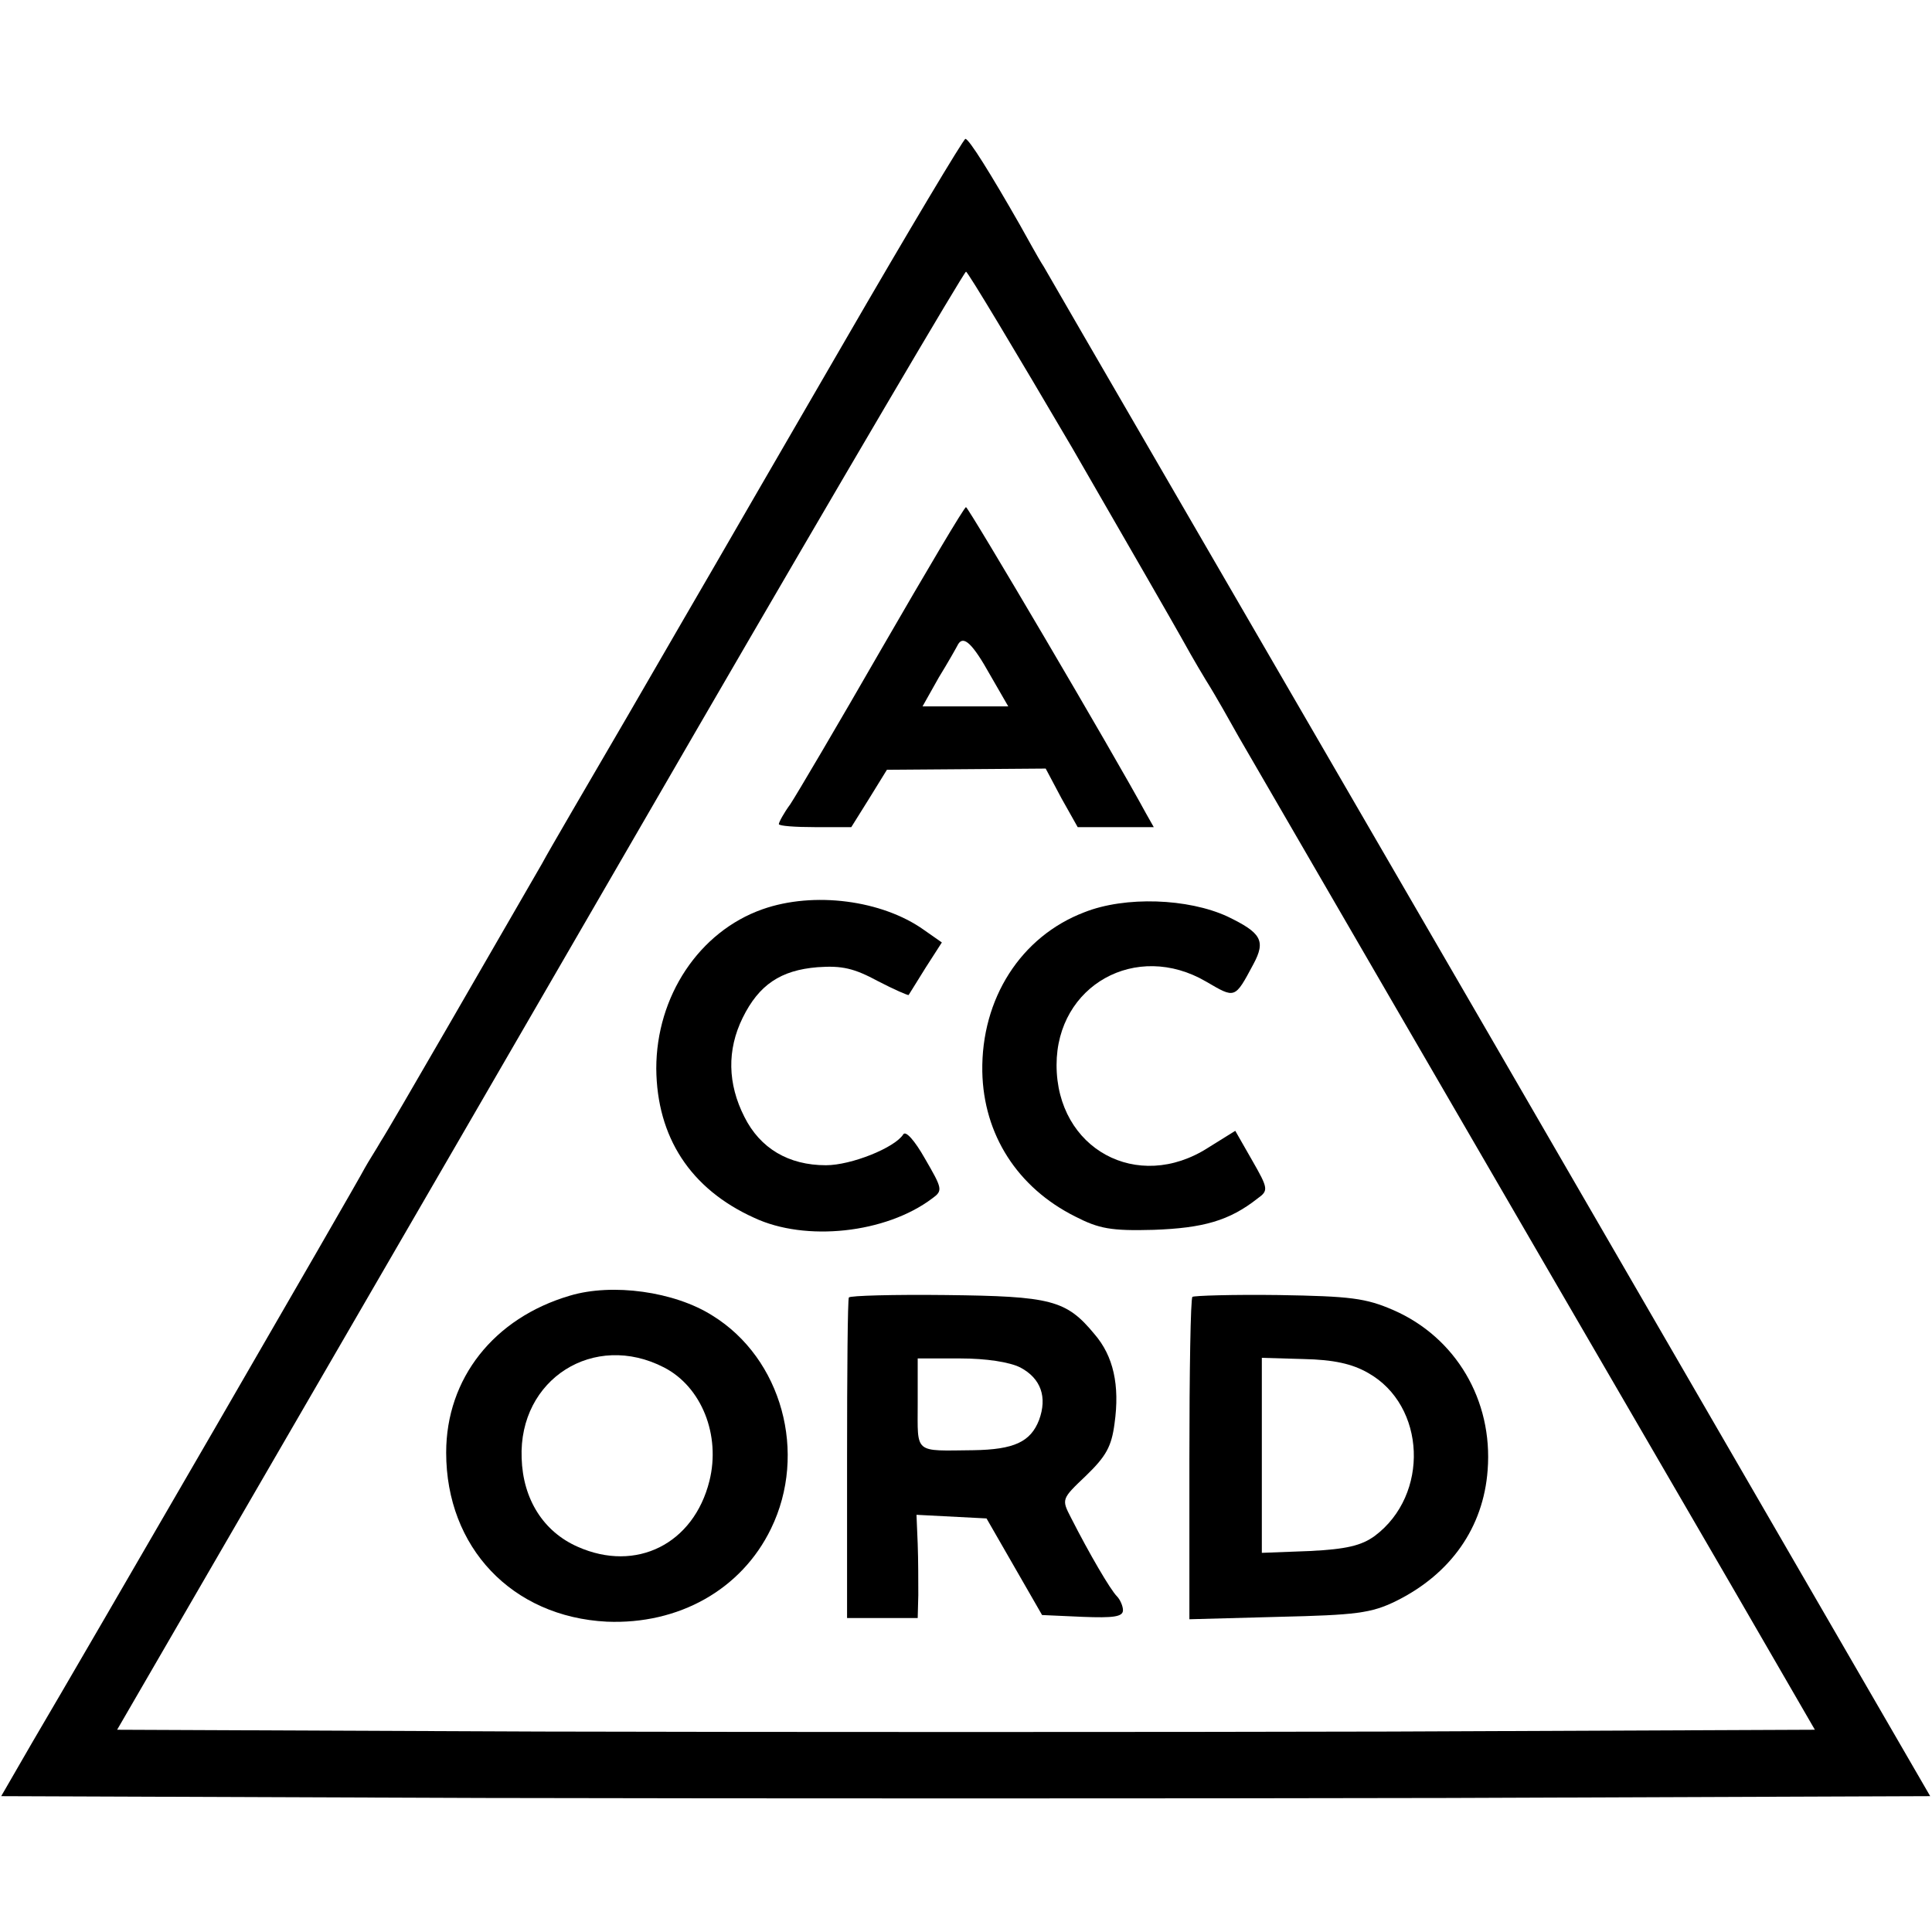
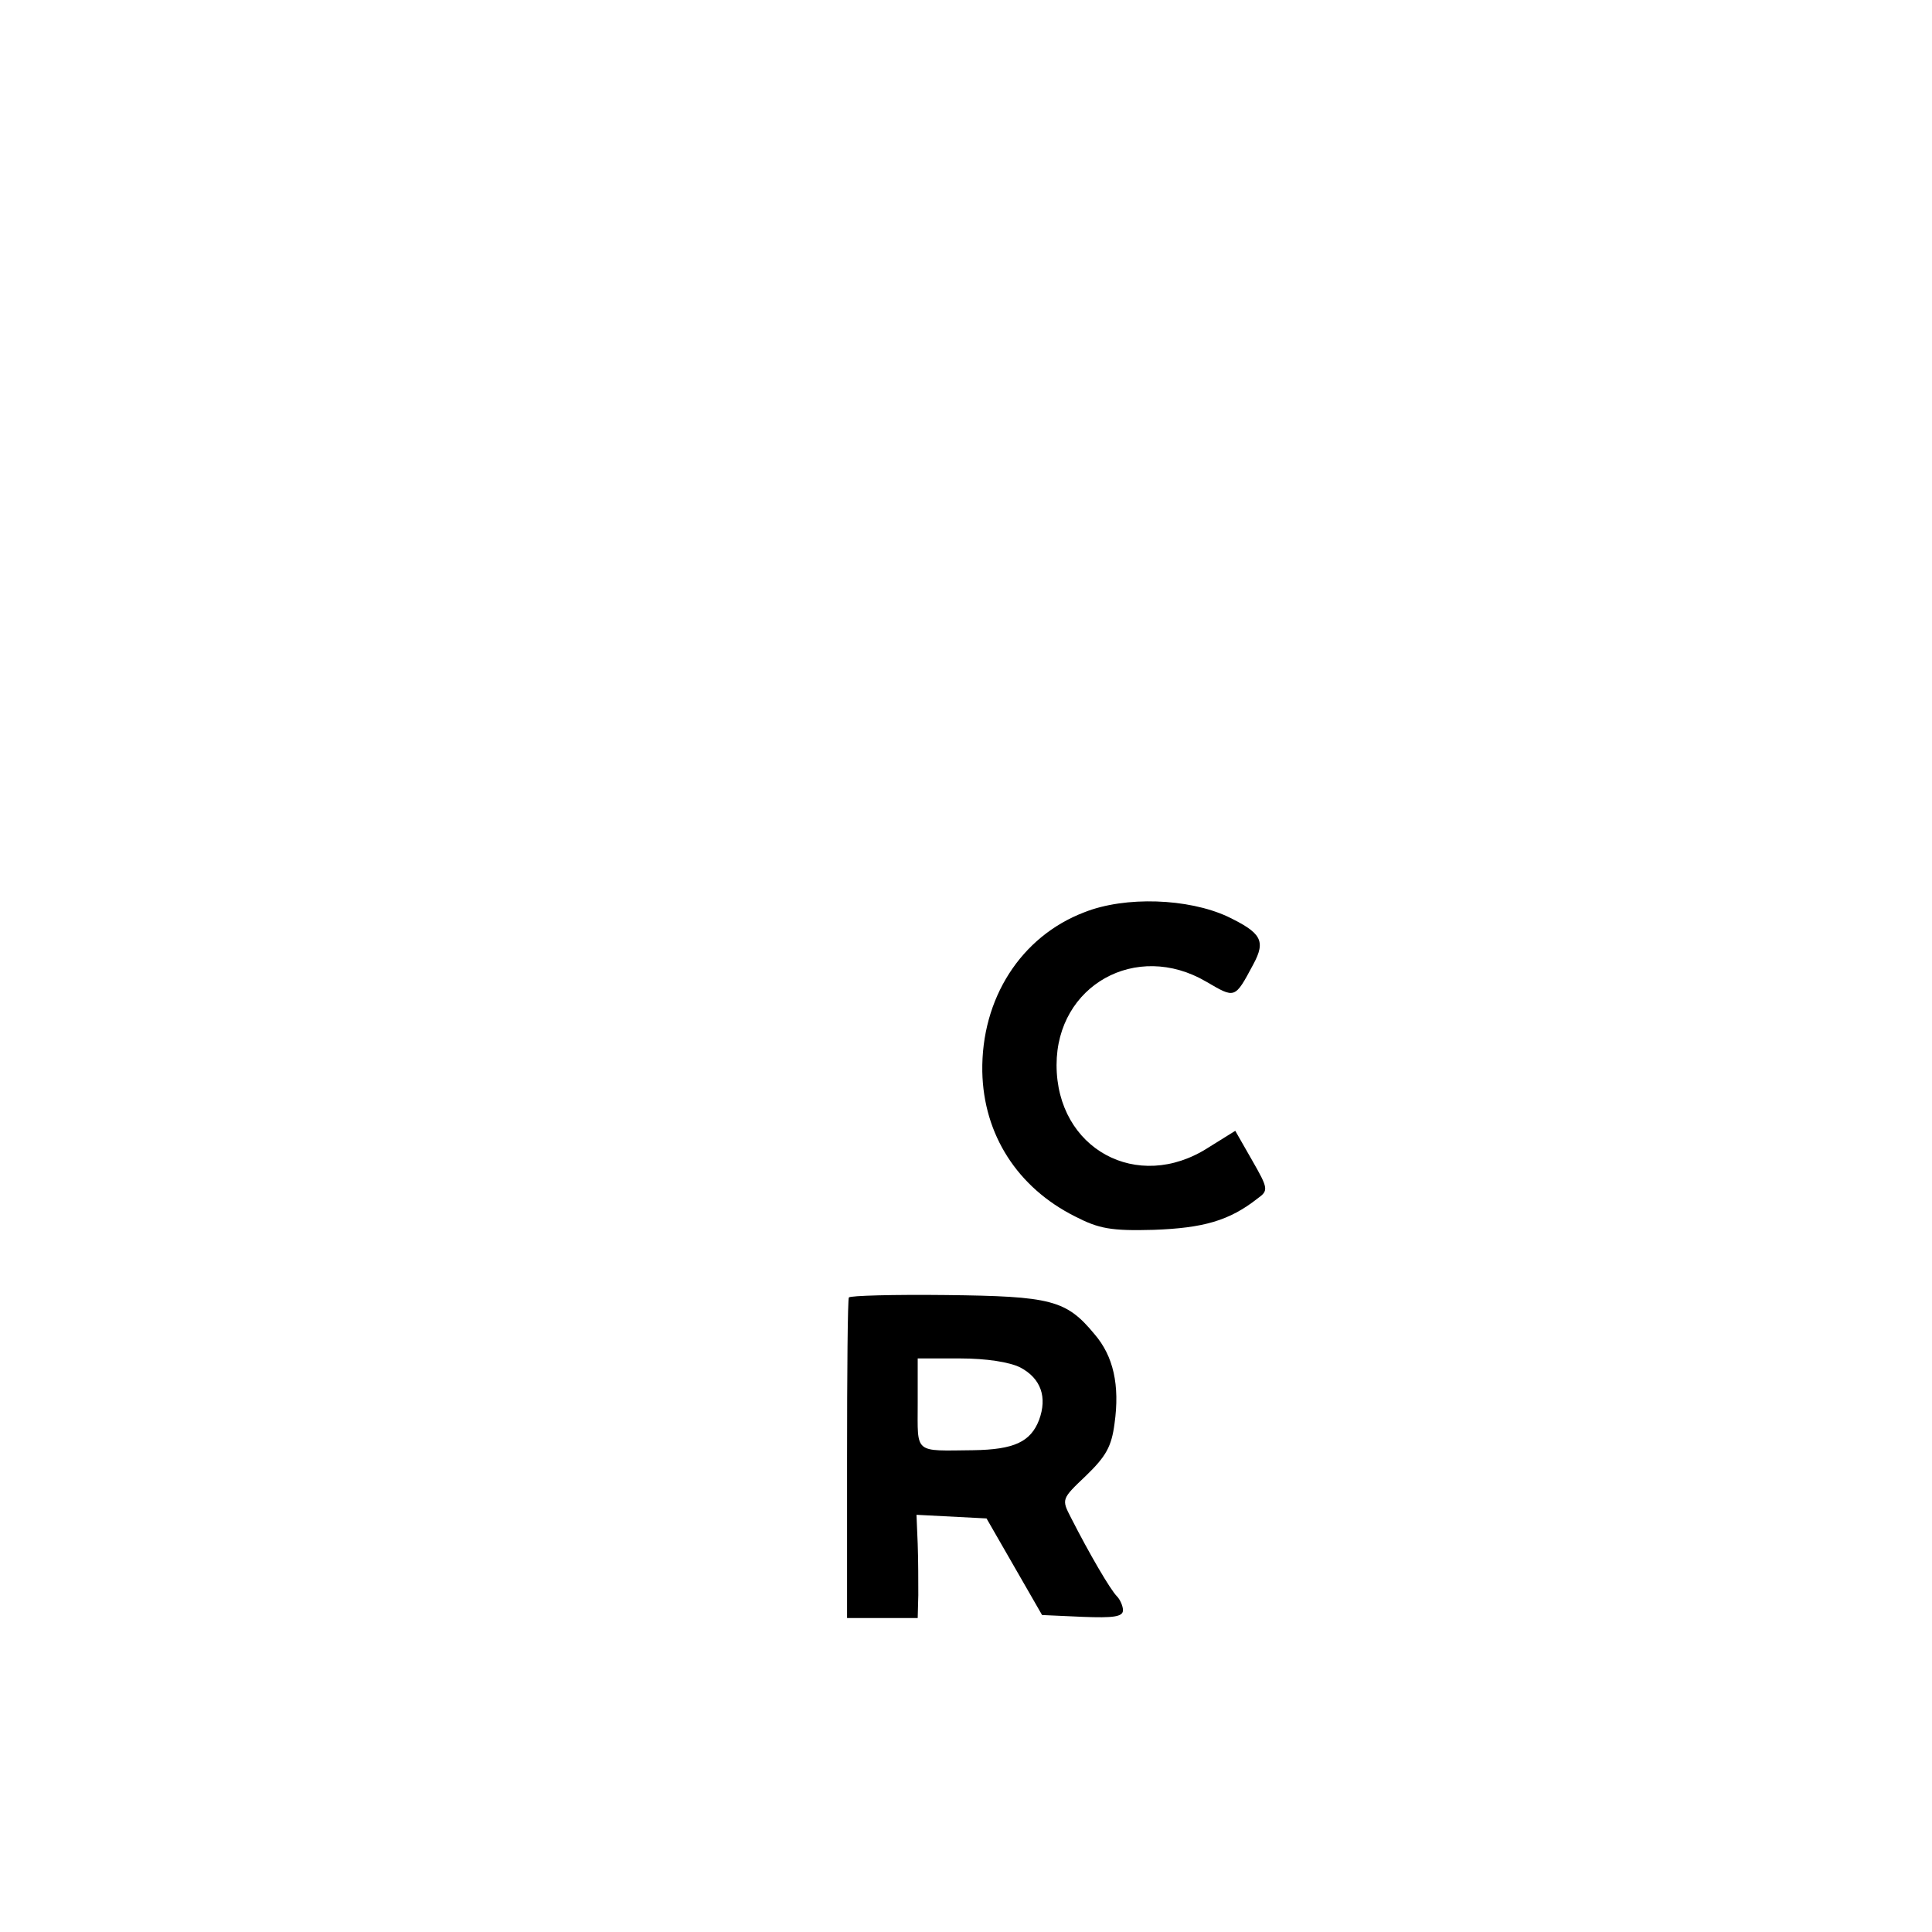
<svg xmlns="http://www.w3.org/2000/svg" version="1.0" width="320pt" height="320pt" viewBox="0 0 320 320" preserveAspectRatio="xMidYMid meet">
  <g transform="translate(0,320) scale(0.1,-0.1)" fill="#000000" stroke="none">
-     <path d="M1398 2633 c-108 -186 -205 -354 -216 -373 -11 -19 -75 -129 -142 -245 -67 -115 -132 -226 -142 -245 -70 -121 -253 -439 -267 -460 -8 -14 -21 -34 -27 -45 -11 -22 -465 -806 -550 -950 l-52 -90 799 -3 c439 -1 1158 -1 1598 0 l798 3 -724 1250 c-399 688 -734 1265 -744 1283 -11 17 -28 49 -40 70 -48 84 -84 142 -90 142 -3 0 -94 -152 -201 -337z m378 -175 c93 -161 174 -302 180 -313 6 -11 24 -43 41 -71 17 -27 41 -70 55 -95 22 -38 364 -628 818 -1409 l136 -235 -703 -3 c-387 -1 -1019 -1 -1406 0 l-703 3 258 445 c142 245 457 788 700 1208 243 419 445 762 448 762 3 0 82 -132 176 -292z" />
-     <path d="M1461 2127 c-73 -127 -142 -244 -152 -259 -11 -15 -19 -30 -19 -33 0 -3 27 -5 60 -5 l60 0 30 48 29 47 132 1 131 1 26 -49 27 -48 63 0 63 0 -13 23 c-53 98 -294 507 -298 507 -3 0 -65 -105 -139 -233z m179 -45 l30 -52 -71 0 -71 0 27 48 c16 26 30 51 32 55 9 15 24 1 53 -51z" />
-     <path d="M1263 1694 c-105 -37 -176 -144 -176 -264 1 -113 56 -199 162 -247 85 -40 218 -26 295 32 18 13 17 16 -12 66 -17 30 -32 47 -36 40 -14 -22 -86 -51 -128 -51 -62 0 -109 28 -135 80 -28 55 -29 111 -3 164 27 55 63 79 124 84 41 3 61 -2 100 -23 27 -14 50 -24 51 -23 1 2 14 22 28 45 l27 42 -30 21 c-69 49 -182 64 -267 34z" />
    <path d="M1796 1689 c-105 -40 -171 -143 -169 -264 2 -104 58 -192 154 -240 39 -20 59 -24 130 -22 82 3 125 15 172 52 18 13 18 16 -9 63 l-28 49 -45 -28 c-117 -75 -251 -2 -251 137 0 132 132 206 248 138 48 -28 47 -29 78 29 21 39 13 52 -43 79 -65 30 -169 34 -237 7z" />
-     <path d="M944 1054 c-126 -37 -205 -137 -205 -260 0 -157 109 -272 266 -280 119 -5 223 53 272 154 61 125 18 282 -97 353 -63 40 -166 54 -236 33z m156 -119 c62 -32 94 -112 75 -188 -26 -104 -121 -152 -218 -109 -57 25 -91 79 -93 147 -5 131 120 210 236 150z" />
    <path d="M1406 1051 c-2 -3 -3 -124 -3 -268 l0 -263 59 0 58 0 1 38 c0 20 0 59 -1 85 l-2 48 58 -3 58 -3 46 -80 46 -80 67 -3 c51 -2 67 0 67 11 0 7 -5 18 -10 23 -11 11 -46 71 -76 130 -16 31 -16 31 25 70 33 32 42 48 47 86 9 64 -2 112 -33 148 -47 57 -72 63 -246 65 -87 1 -159 -1 -161 -4z m284 -116 c34 -18 45 -49 31 -87 -14 -36 -41 -49 -109 -50 -99 -1 -92 -7 -92 77 l0 75 70 0 c44 0 82 -6 100 -15z" />
-     <path d="M1975 1052 c-3 -3 -5 -124 -5 -270 l0 -264 148 4 c128 3 153 6 194 26 91 45 145 122 152 217 9 116 -53 220 -156 265 -46 20 -71 23 -190 25 -76 1 -140 -1 -143 -3z m291 -126 c96 -54 102 -202 11 -270 -22 -16 -47 -22 -108 -25 l-79 -3 0 161 0 162 69 -2 c50 -1 81 -8 107 -23z" />
  </g>
</svg>